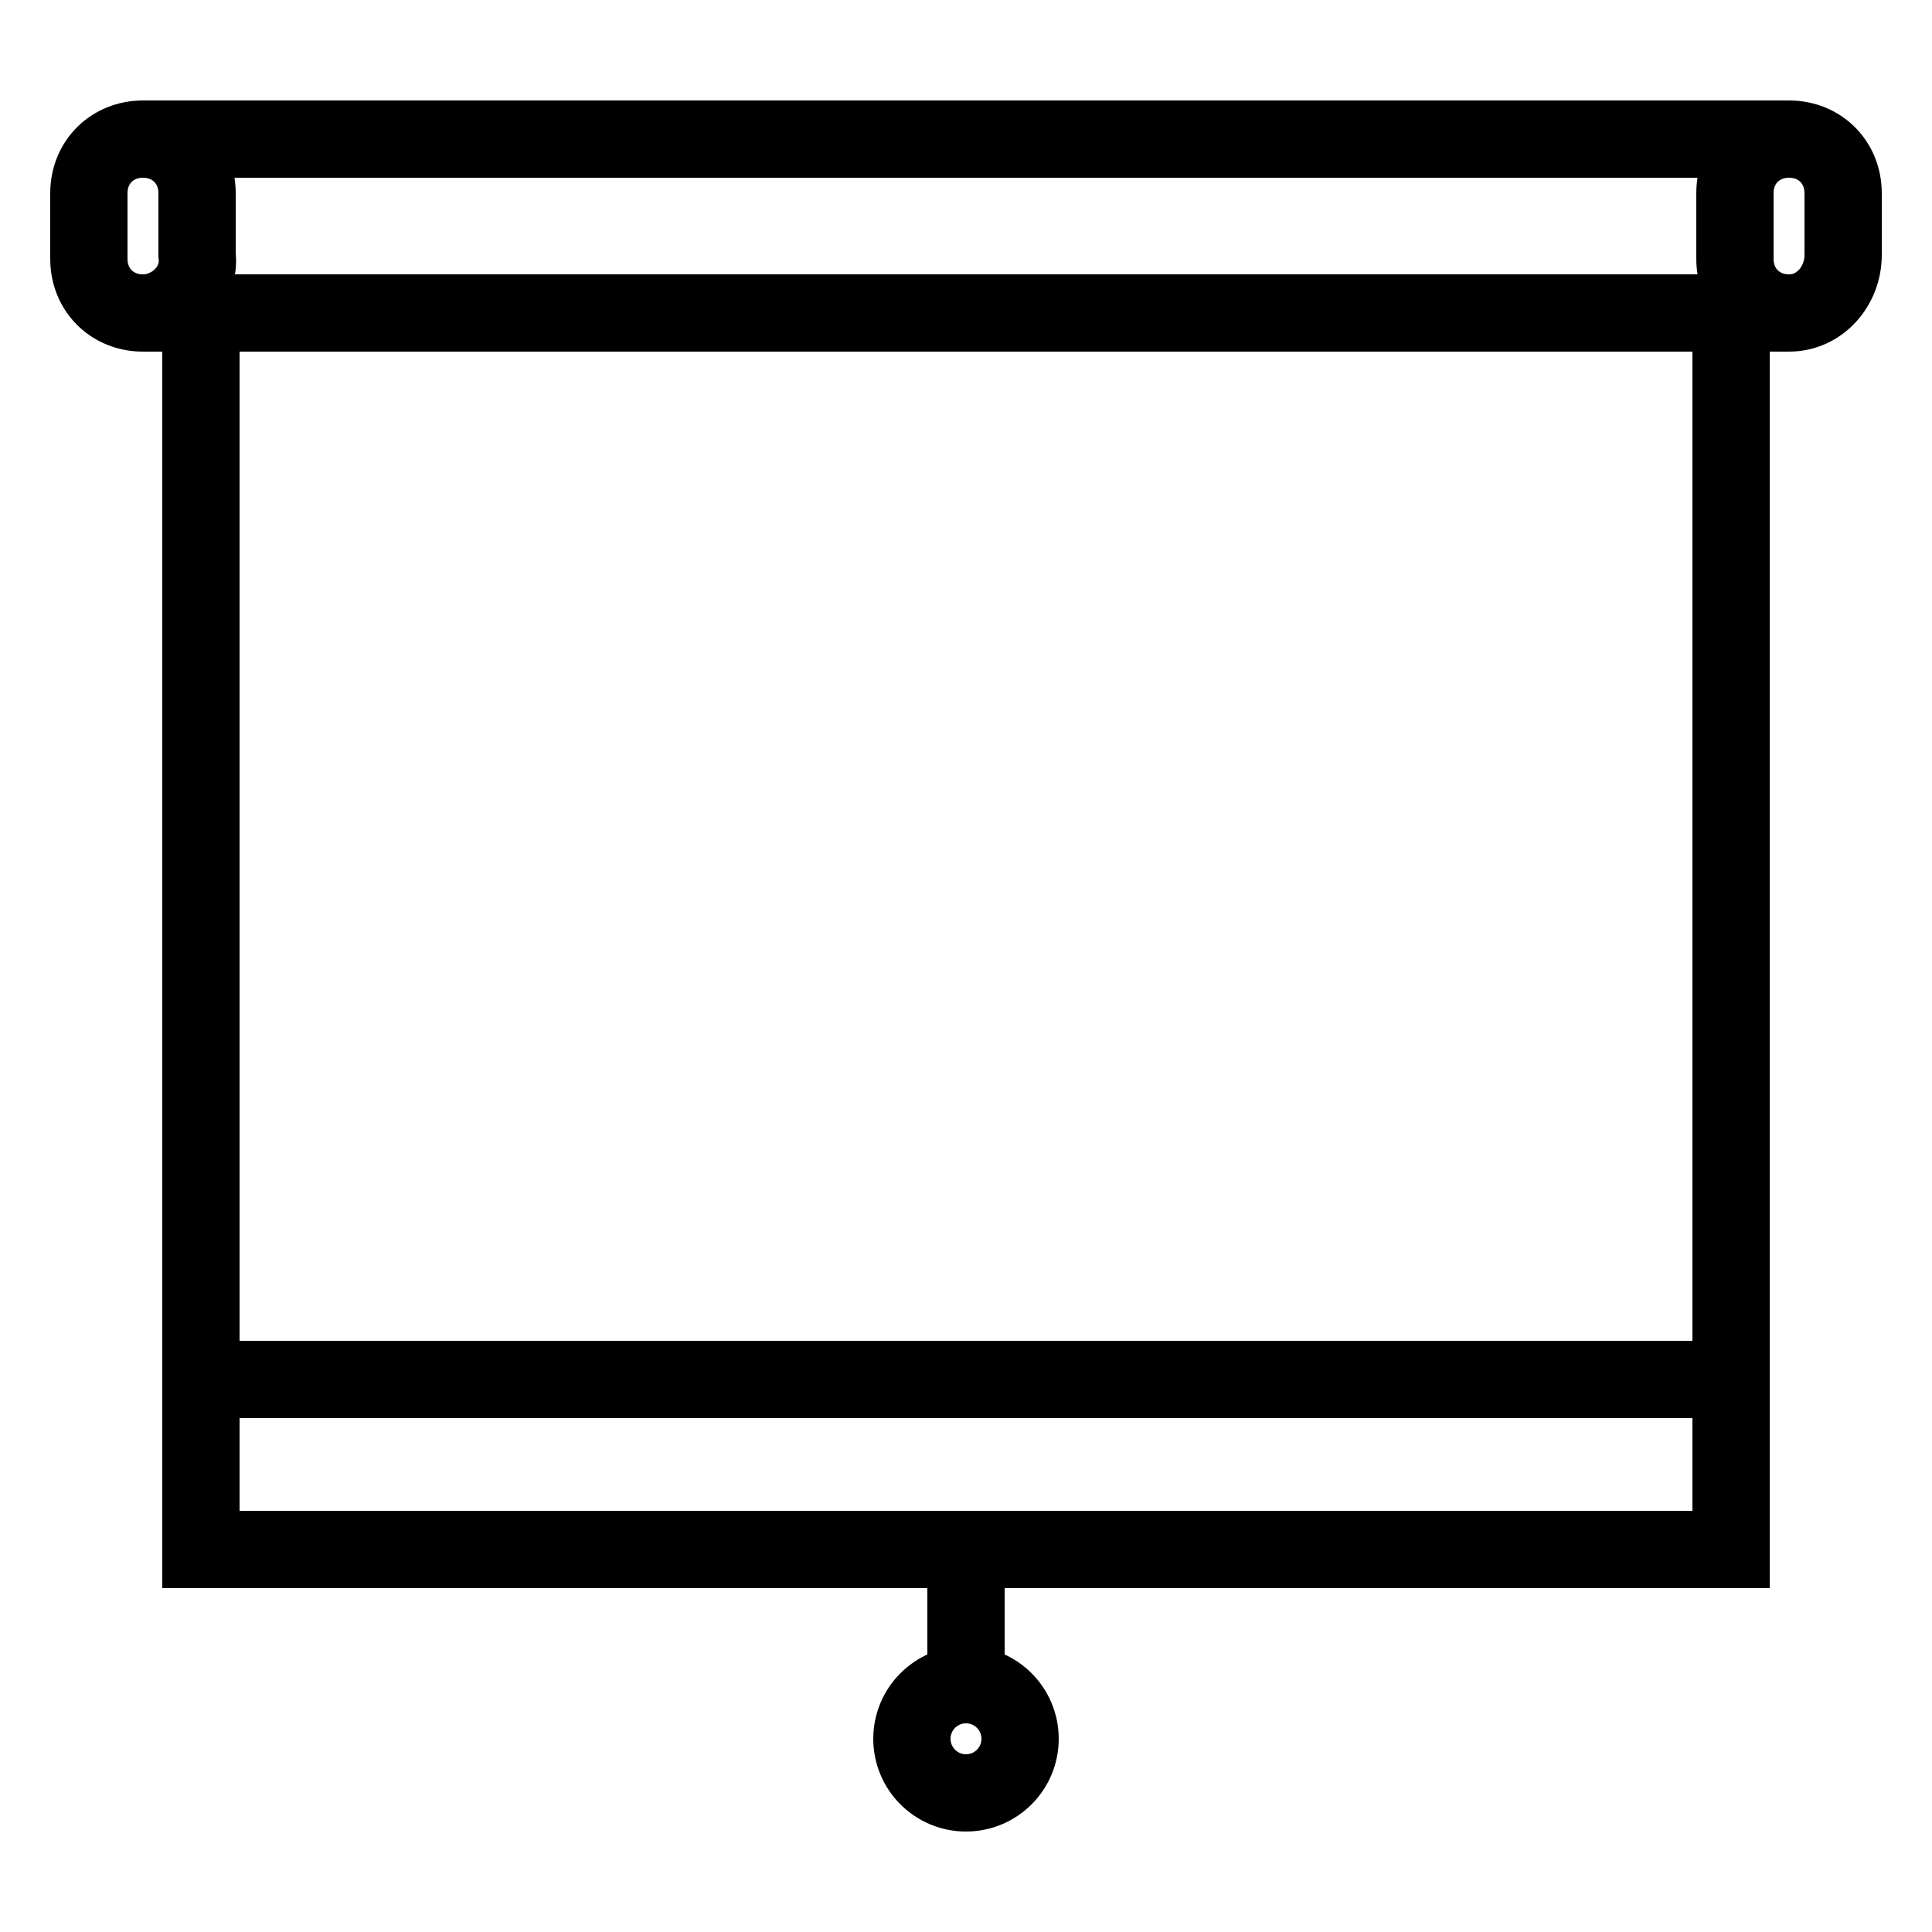
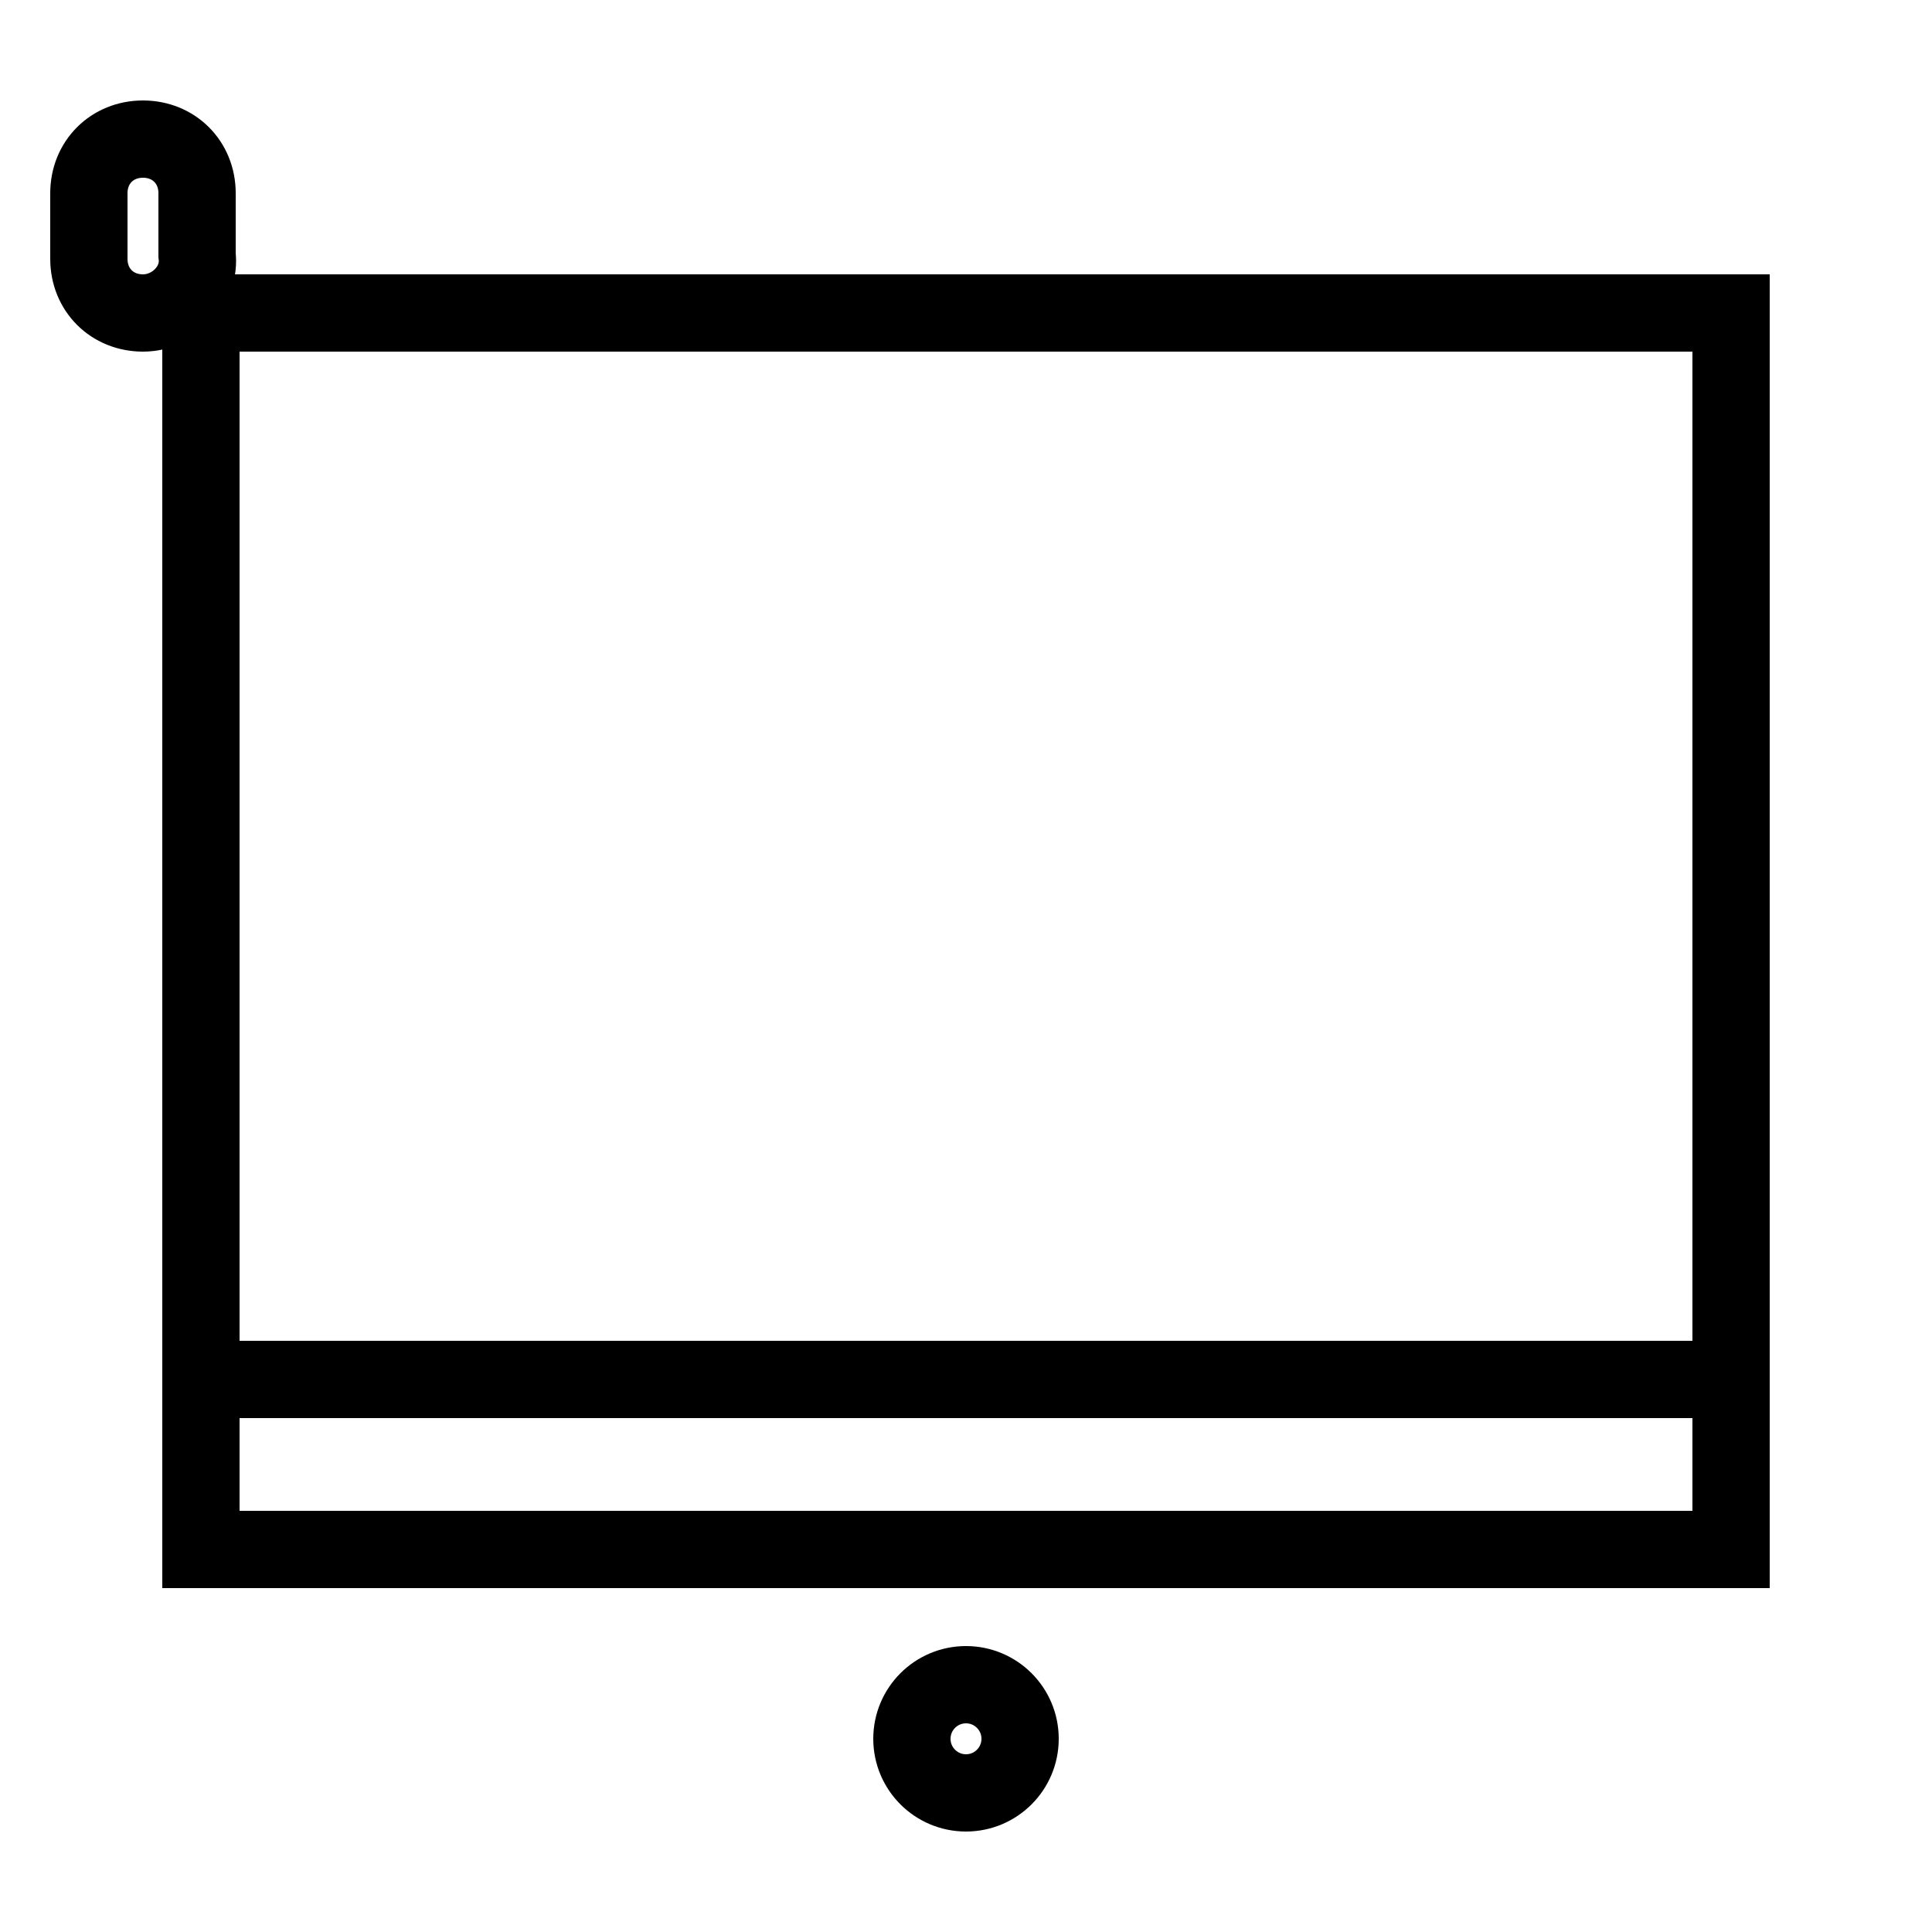
<svg xmlns="http://www.w3.org/2000/svg" version="1.2" baseProfile="tiny" id="Layer_1" x="0px" y="0px" viewBox="0 0 50 50" overflow="visible" xml:space="preserve">
-   <line fill="none" stroke="#000000" stroke-width="2" stroke-miterlimit="10" x1="46.3" y1="8.1" x2="3.7" y2="8.1" />
-   <line fill="none" stroke="#000000" stroke-width="2" stroke-miterlimit="10" x1="3.7" y1="3.6" x2="46.3" y2="3.6" />
  <path fill="none" stroke="#000000" stroke-width="2" stroke-miterlimit="10" d="M3.7,8.1L3.7,8.1c-0.8,0-1.4-0.6-1.4-1.4V5  c0-0.8,0.6-1.4,1.4-1.4h0c0.8,0,1.4,0.6,1.4,1.4v1.6C5.2,7.4,4.5,8.1,3.7,8.1z" />
-   <path fill="none" stroke="#000000" stroke-width="2" stroke-miterlimit="10" d="M46.3,8.1L46.3,8.1c-0.8,0-1.4-0.6-1.4-1.4V5  c0-0.8,0.6-1.4,1.4-1.4h0c0.8,0,1.4,0.6,1.4,1.4v1.6C47.7,7.4,47.1,8.1,46.3,8.1z" />
  <rect x="5.2" y="8.1" fill="none" stroke="#000000" stroke-width="2" stroke-miterlimit="10" width="39.6" height="32" />
  <line fill="none" stroke="#000000" stroke-width="2" stroke-miterlimit="10" x1="5.2" y1="35.7" x2="44.8" y2="35.7" />
-   <line fill="none" stroke="#000000" stroke-width="2" stroke-miterlimit="10" x1="25" y1="40.1" x2="25" y2="43.7" />
  <circle fill="none" stroke="#000000" stroke-width="2" stroke-miterlimit="10" cx="25" cy="45" r="1.4" />
</svg>